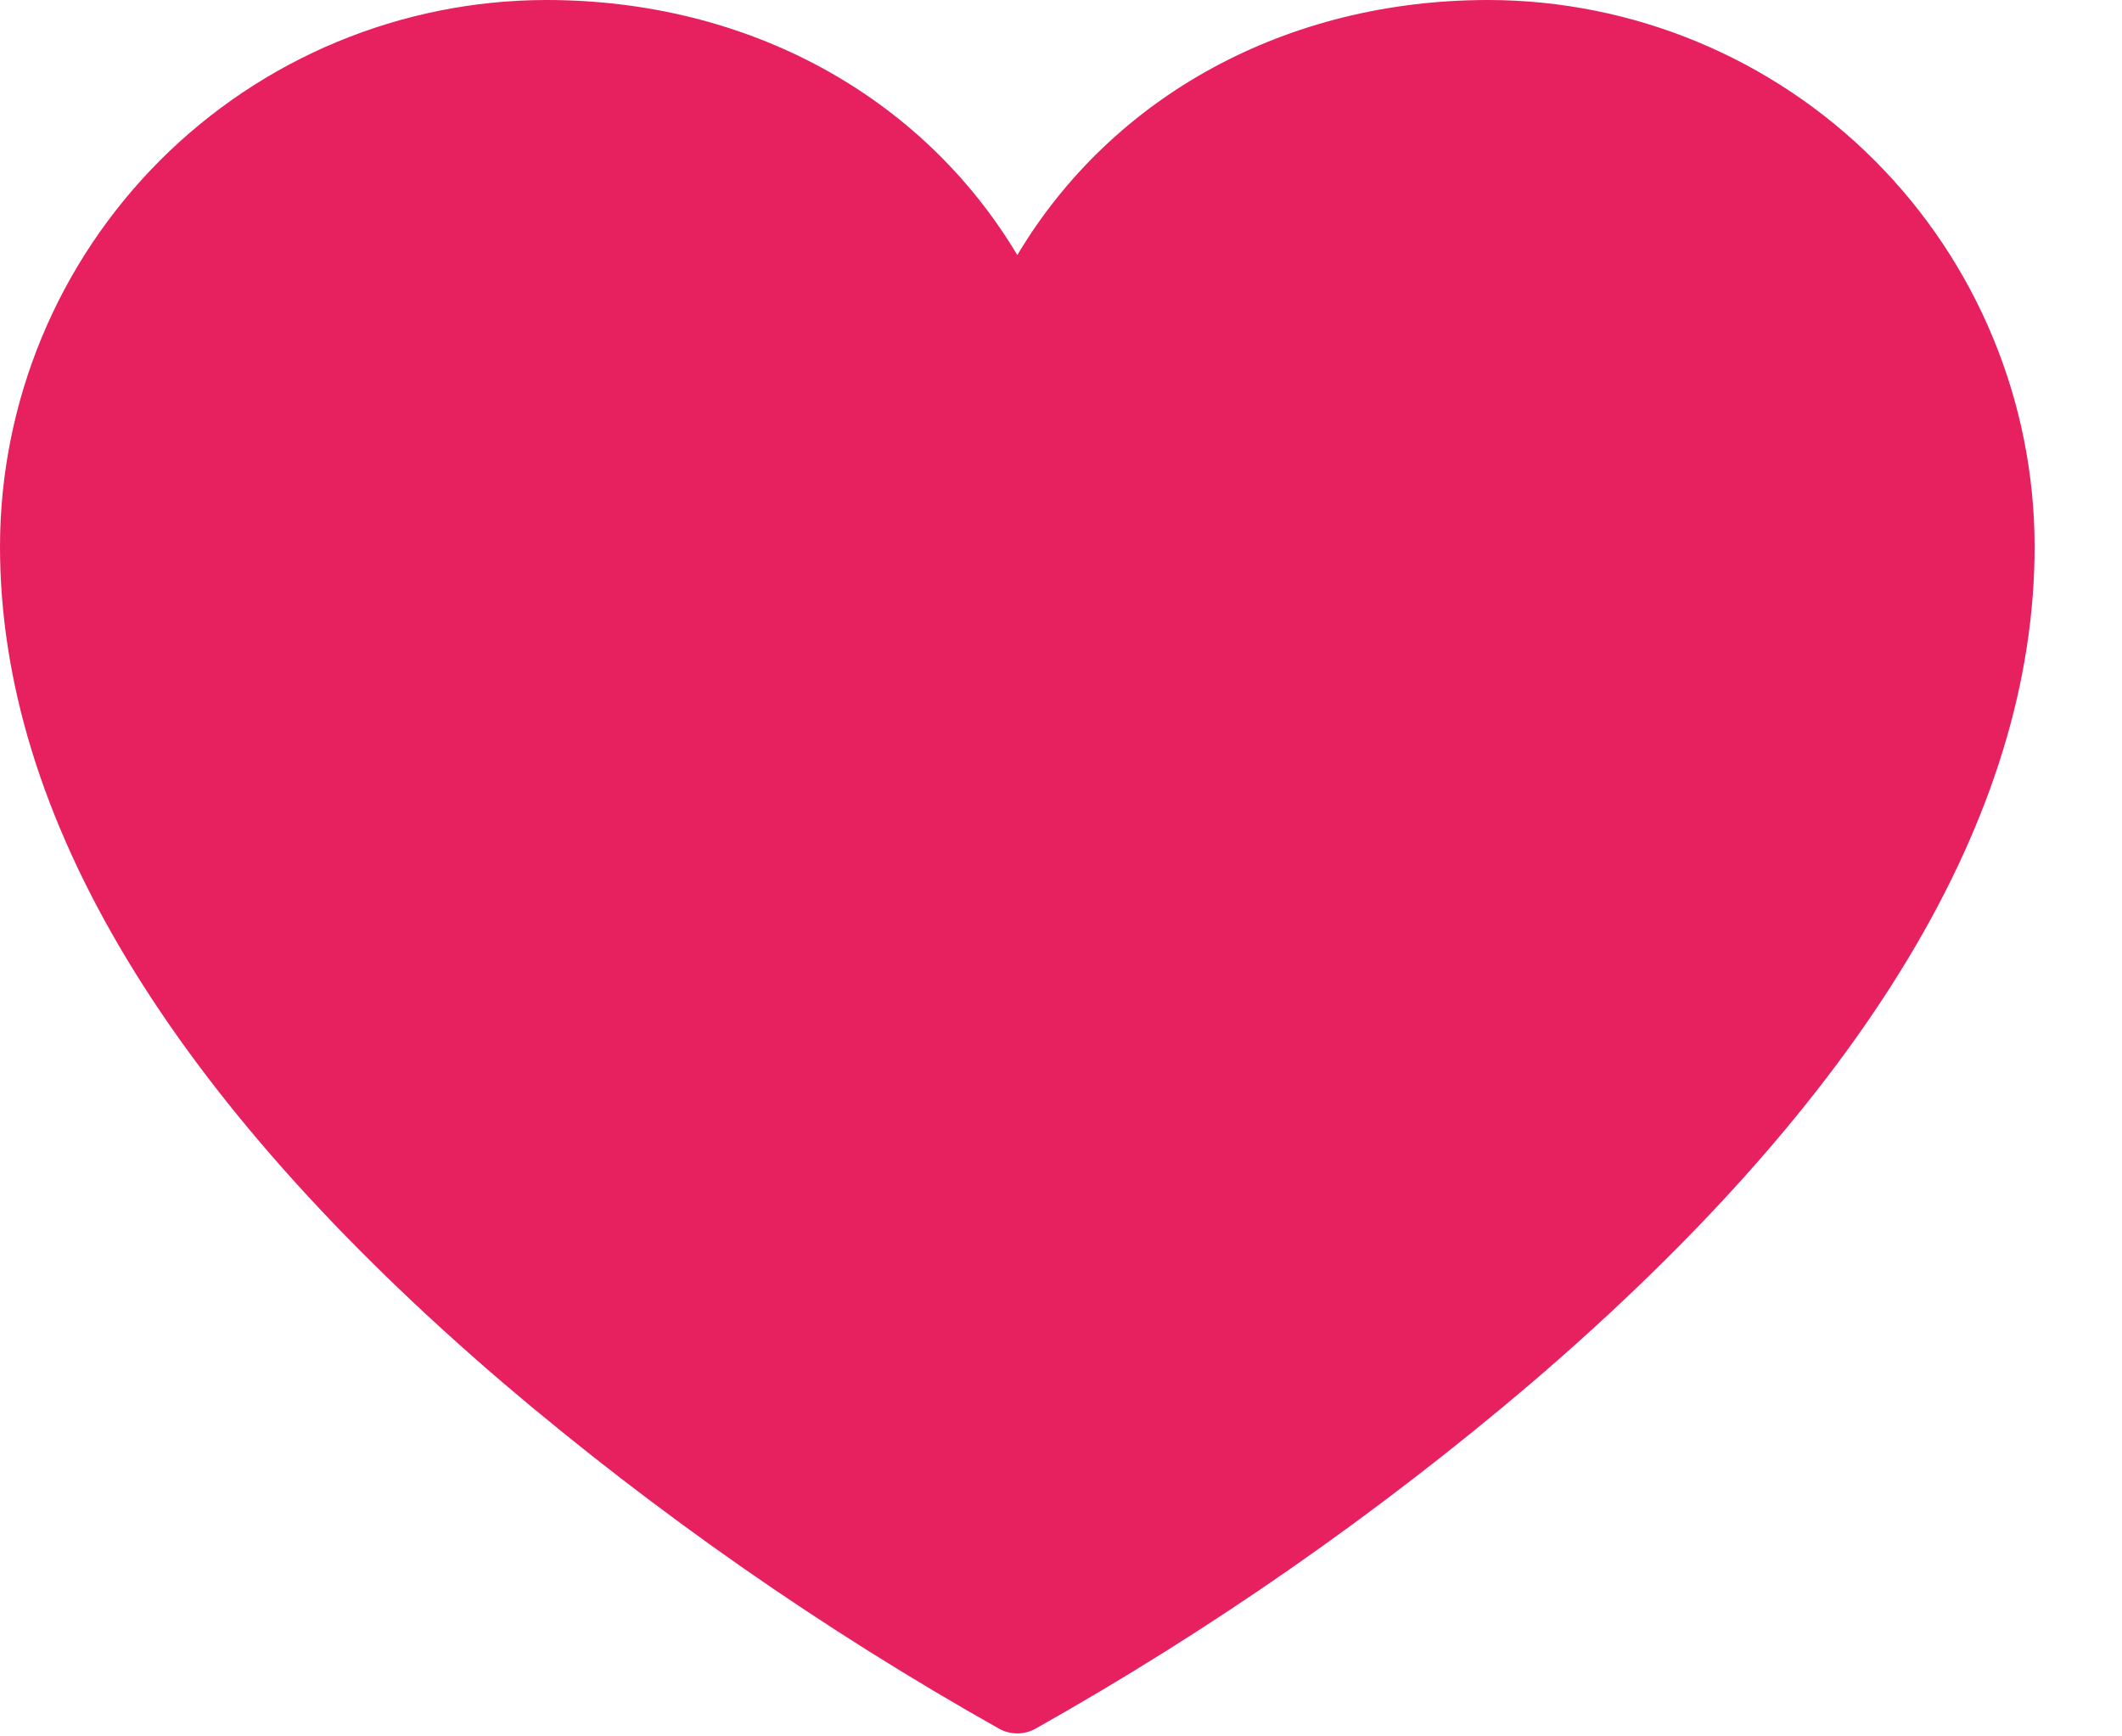
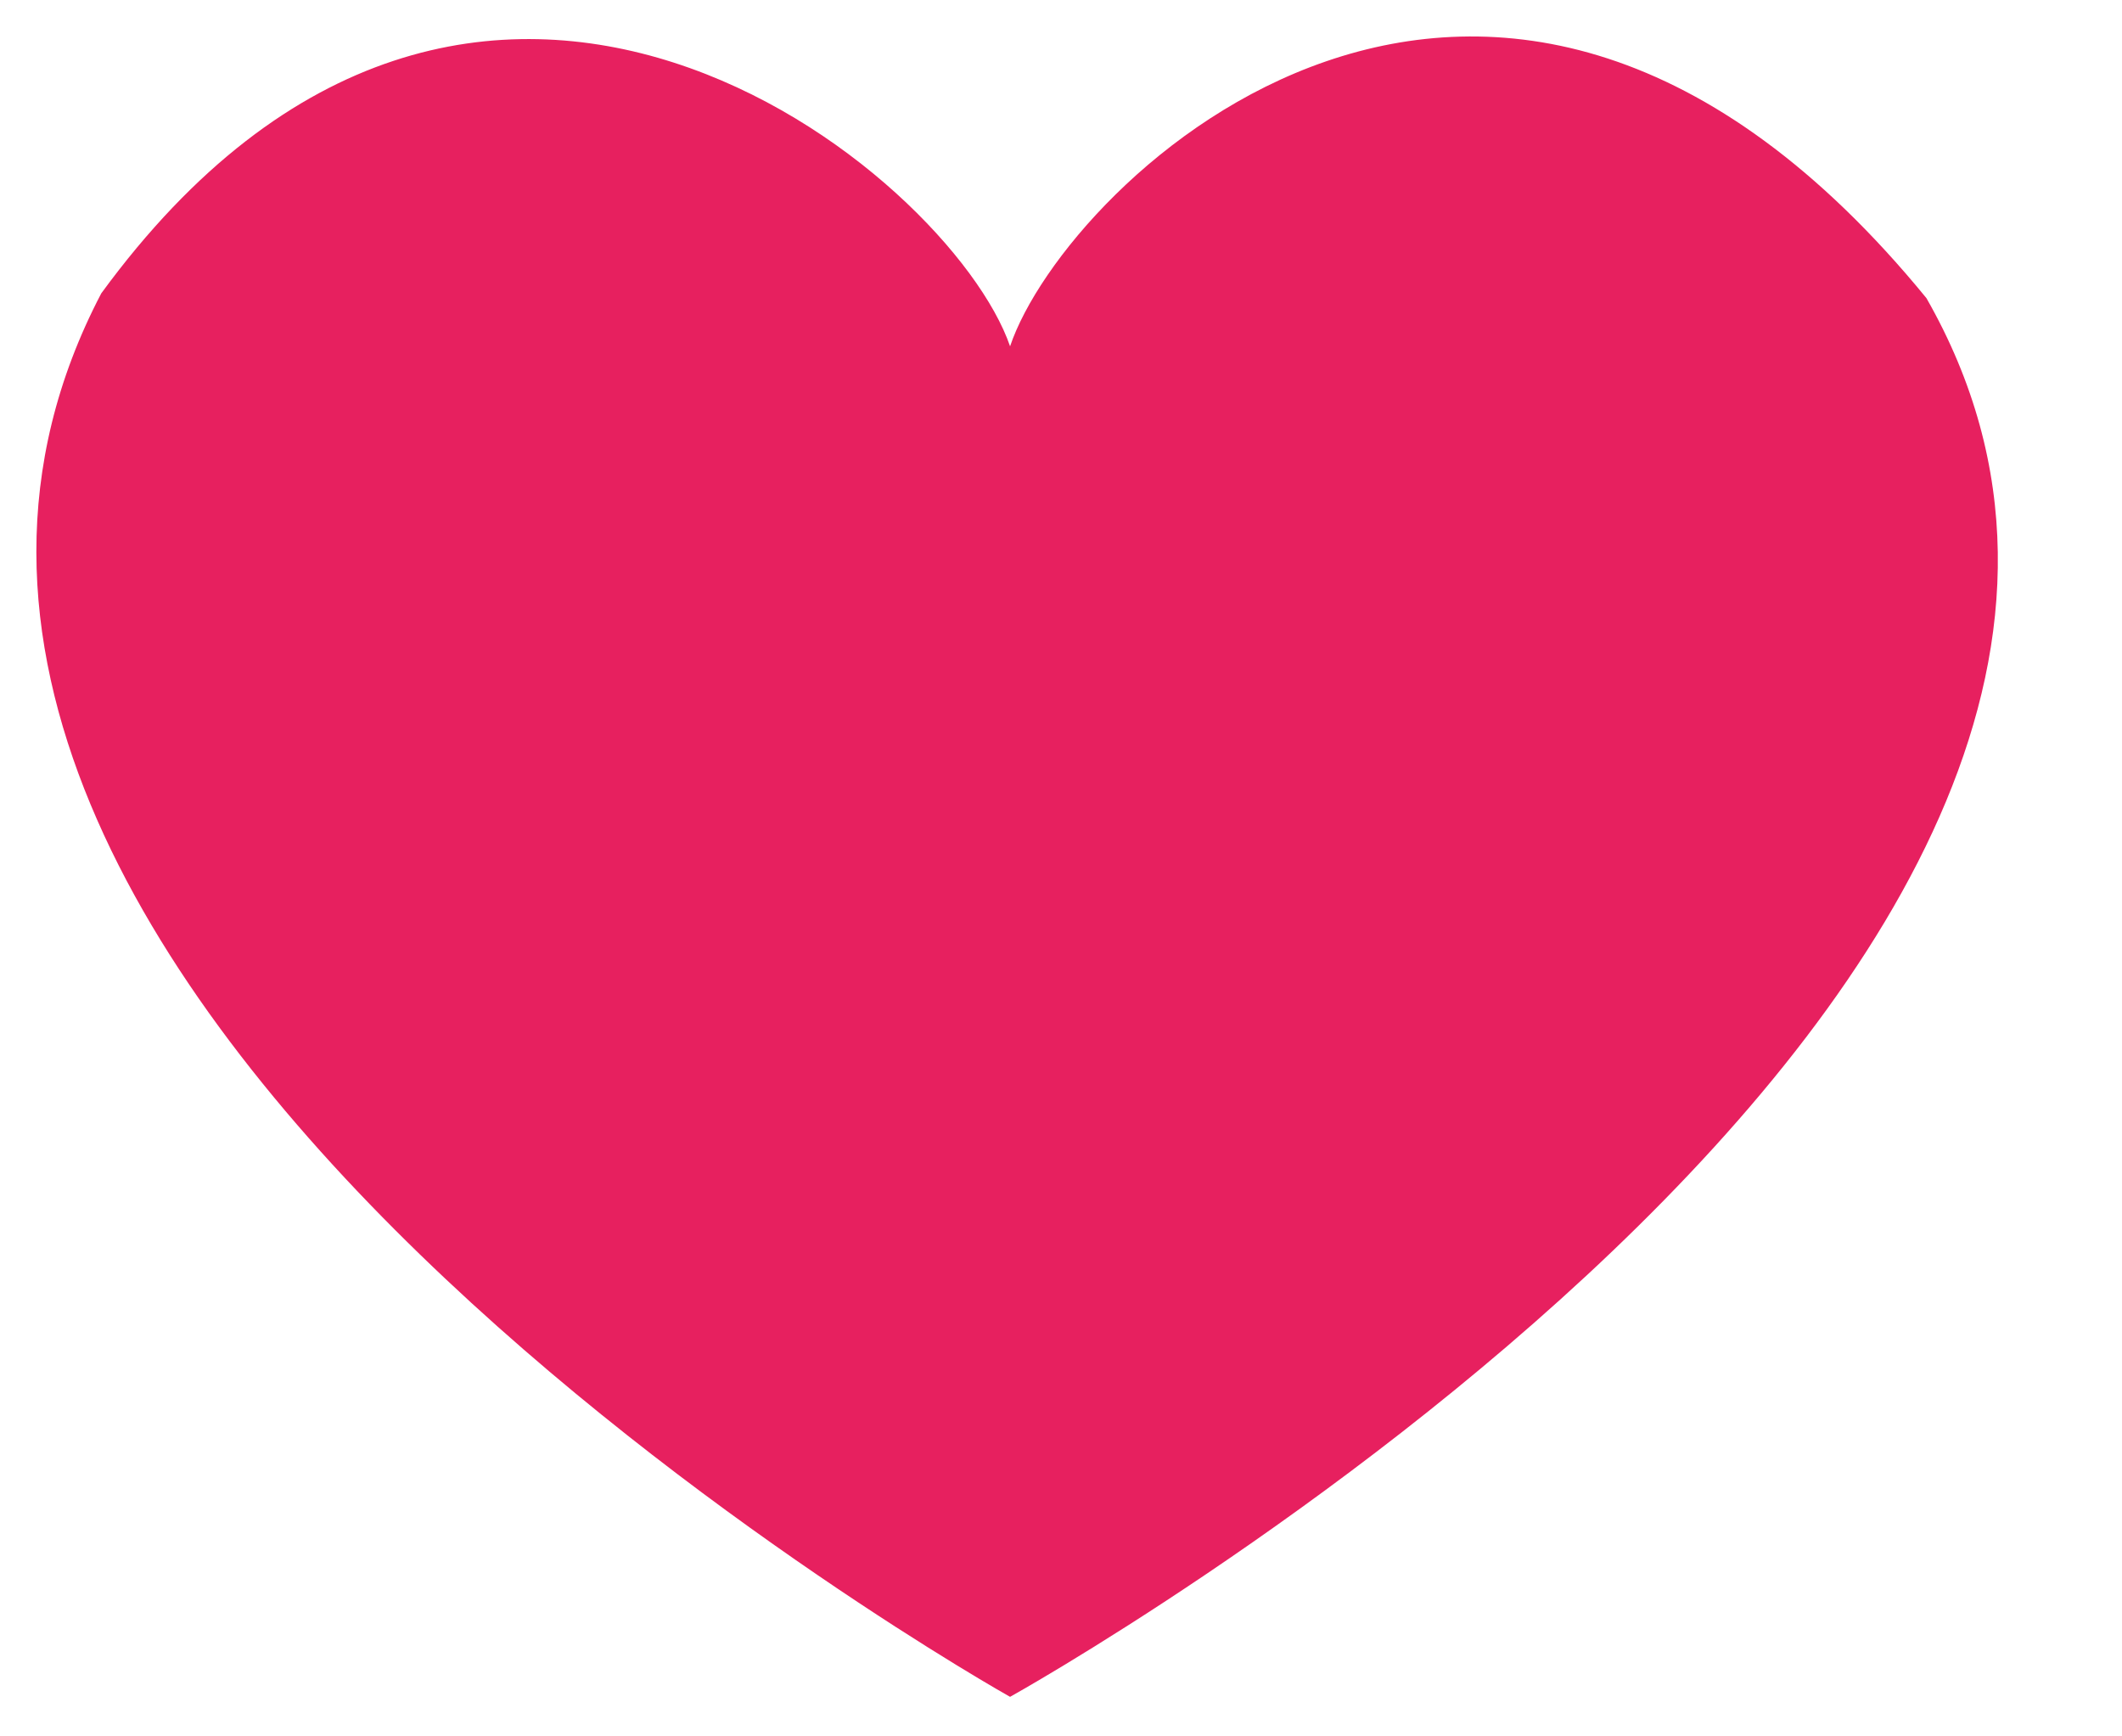
<svg xmlns="http://www.w3.org/2000/svg" width="22" height="18" viewBox="0 0 22 18">
  <path d="M19.972 3.09C15.472 -2.41 11.048 1.877 10.472 3.59C9.858 1.798 4.937 -2.275 1.05 3.041C-2.704 10.209 10.472 17.59 10.472 17.59C10.472 17.59 23.972 10.09 19.972 3.09Z" fill="#E7205F" />
-   <path d="M15.43 0C13.336 0 11.531 0.995 10.547 2.644C9.562 0.995 7.758 0 5.664 0C4.162 0.002 2.723 0.599 1.661 1.661C0.599 2.723 0.002 4.162 0 5.664C0 8.456 1.758 11.374 5.215 14.335C6.811 15.693 8.535 16.895 10.361 17.922C10.418 17.953 10.482 17.969 10.547 17.969C10.612 17.969 10.675 17.953 10.732 17.922C12.559 16.895 14.283 15.693 15.879 14.335C19.336 11.374 21.094 8.456 21.094 5.664C21.092 4.162 20.495 2.723 19.433 1.661C18.371 0.599 16.931 0.002 15.43 0ZM10.547 17.131C9.18 16.354 0.781 11.335 0.781 5.664C0.783 4.37 1.298 3.128 2.213 2.213C3.128 1.298 4.37 0.783 5.664 0.781C7.726 0.781 9.458 1.886 10.185 3.663C10.215 3.735 10.265 3.796 10.329 3.839C10.394 3.882 10.469 3.905 10.547 3.905C10.624 3.905 10.7 3.882 10.764 3.839C10.829 3.796 10.879 3.735 10.908 3.663C11.636 1.886 13.368 0.781 15.43 0.781C16.724 0.783 17.965 1.298 18.881 2.213C19.796 3.128 20.311 4.37 20.312 5.664C20.312 11.328 11.914 16.354 10.547 17.131Z" fill="#E7205F" />
</svg>